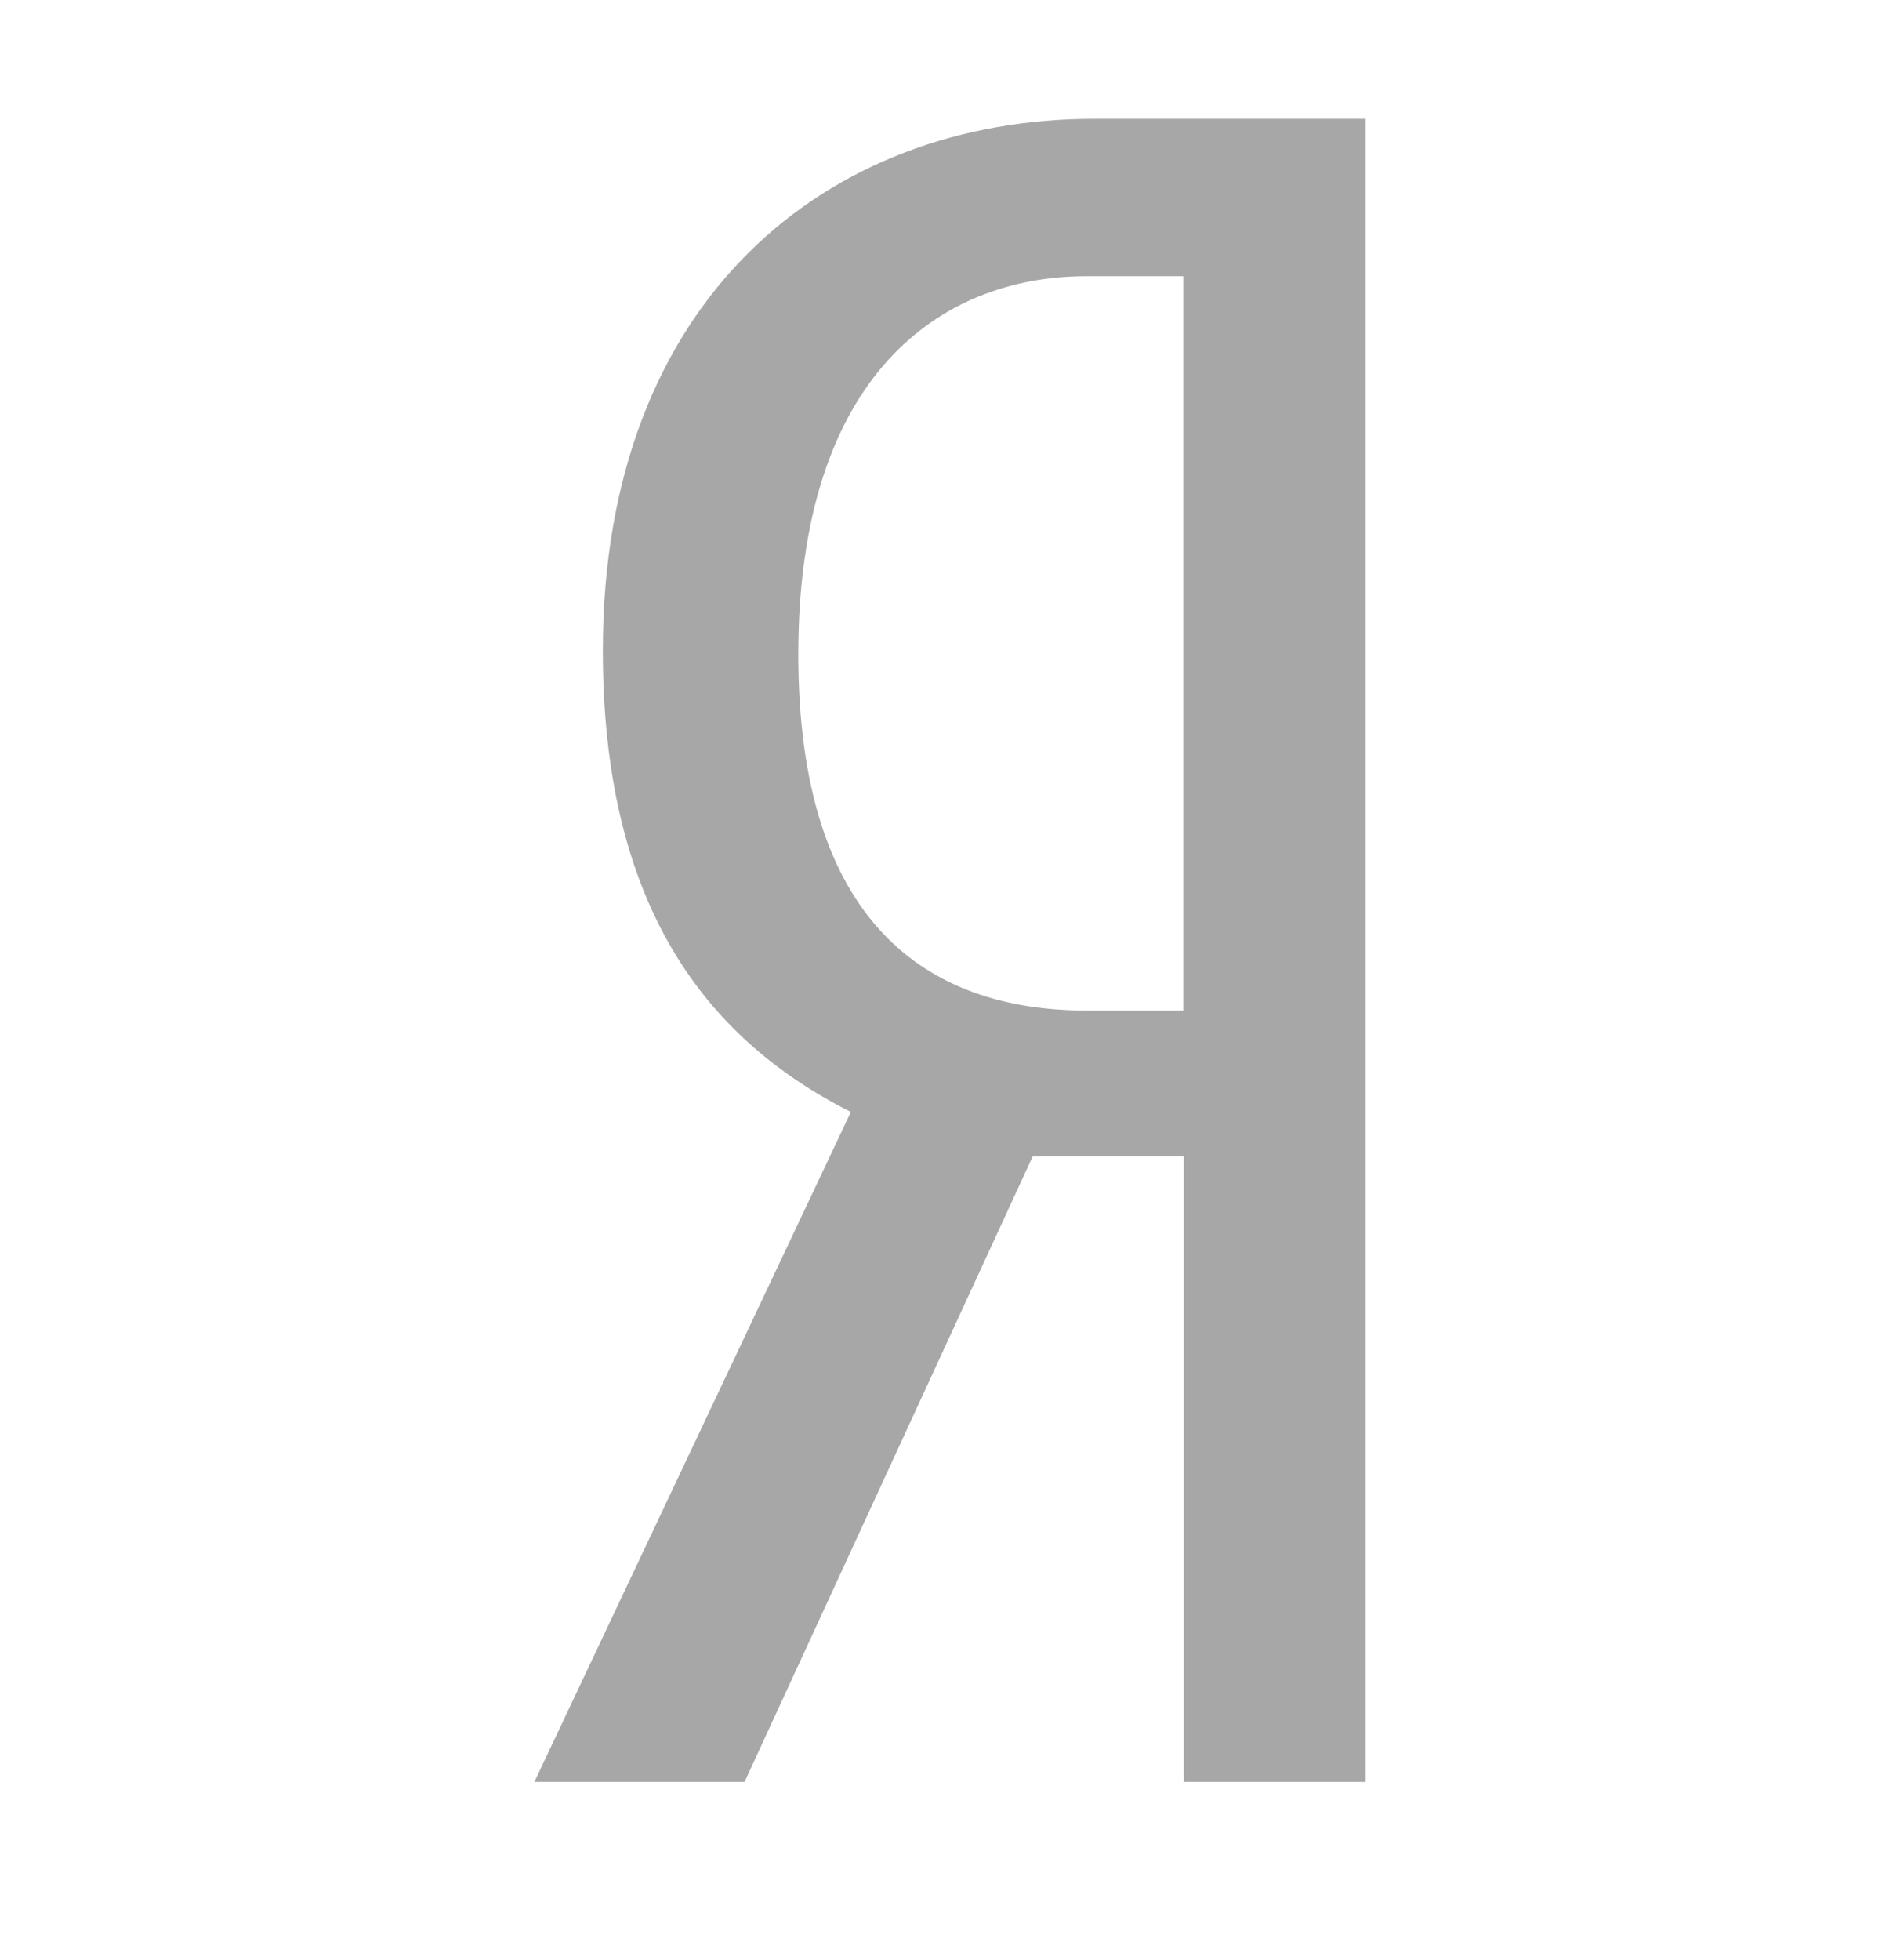
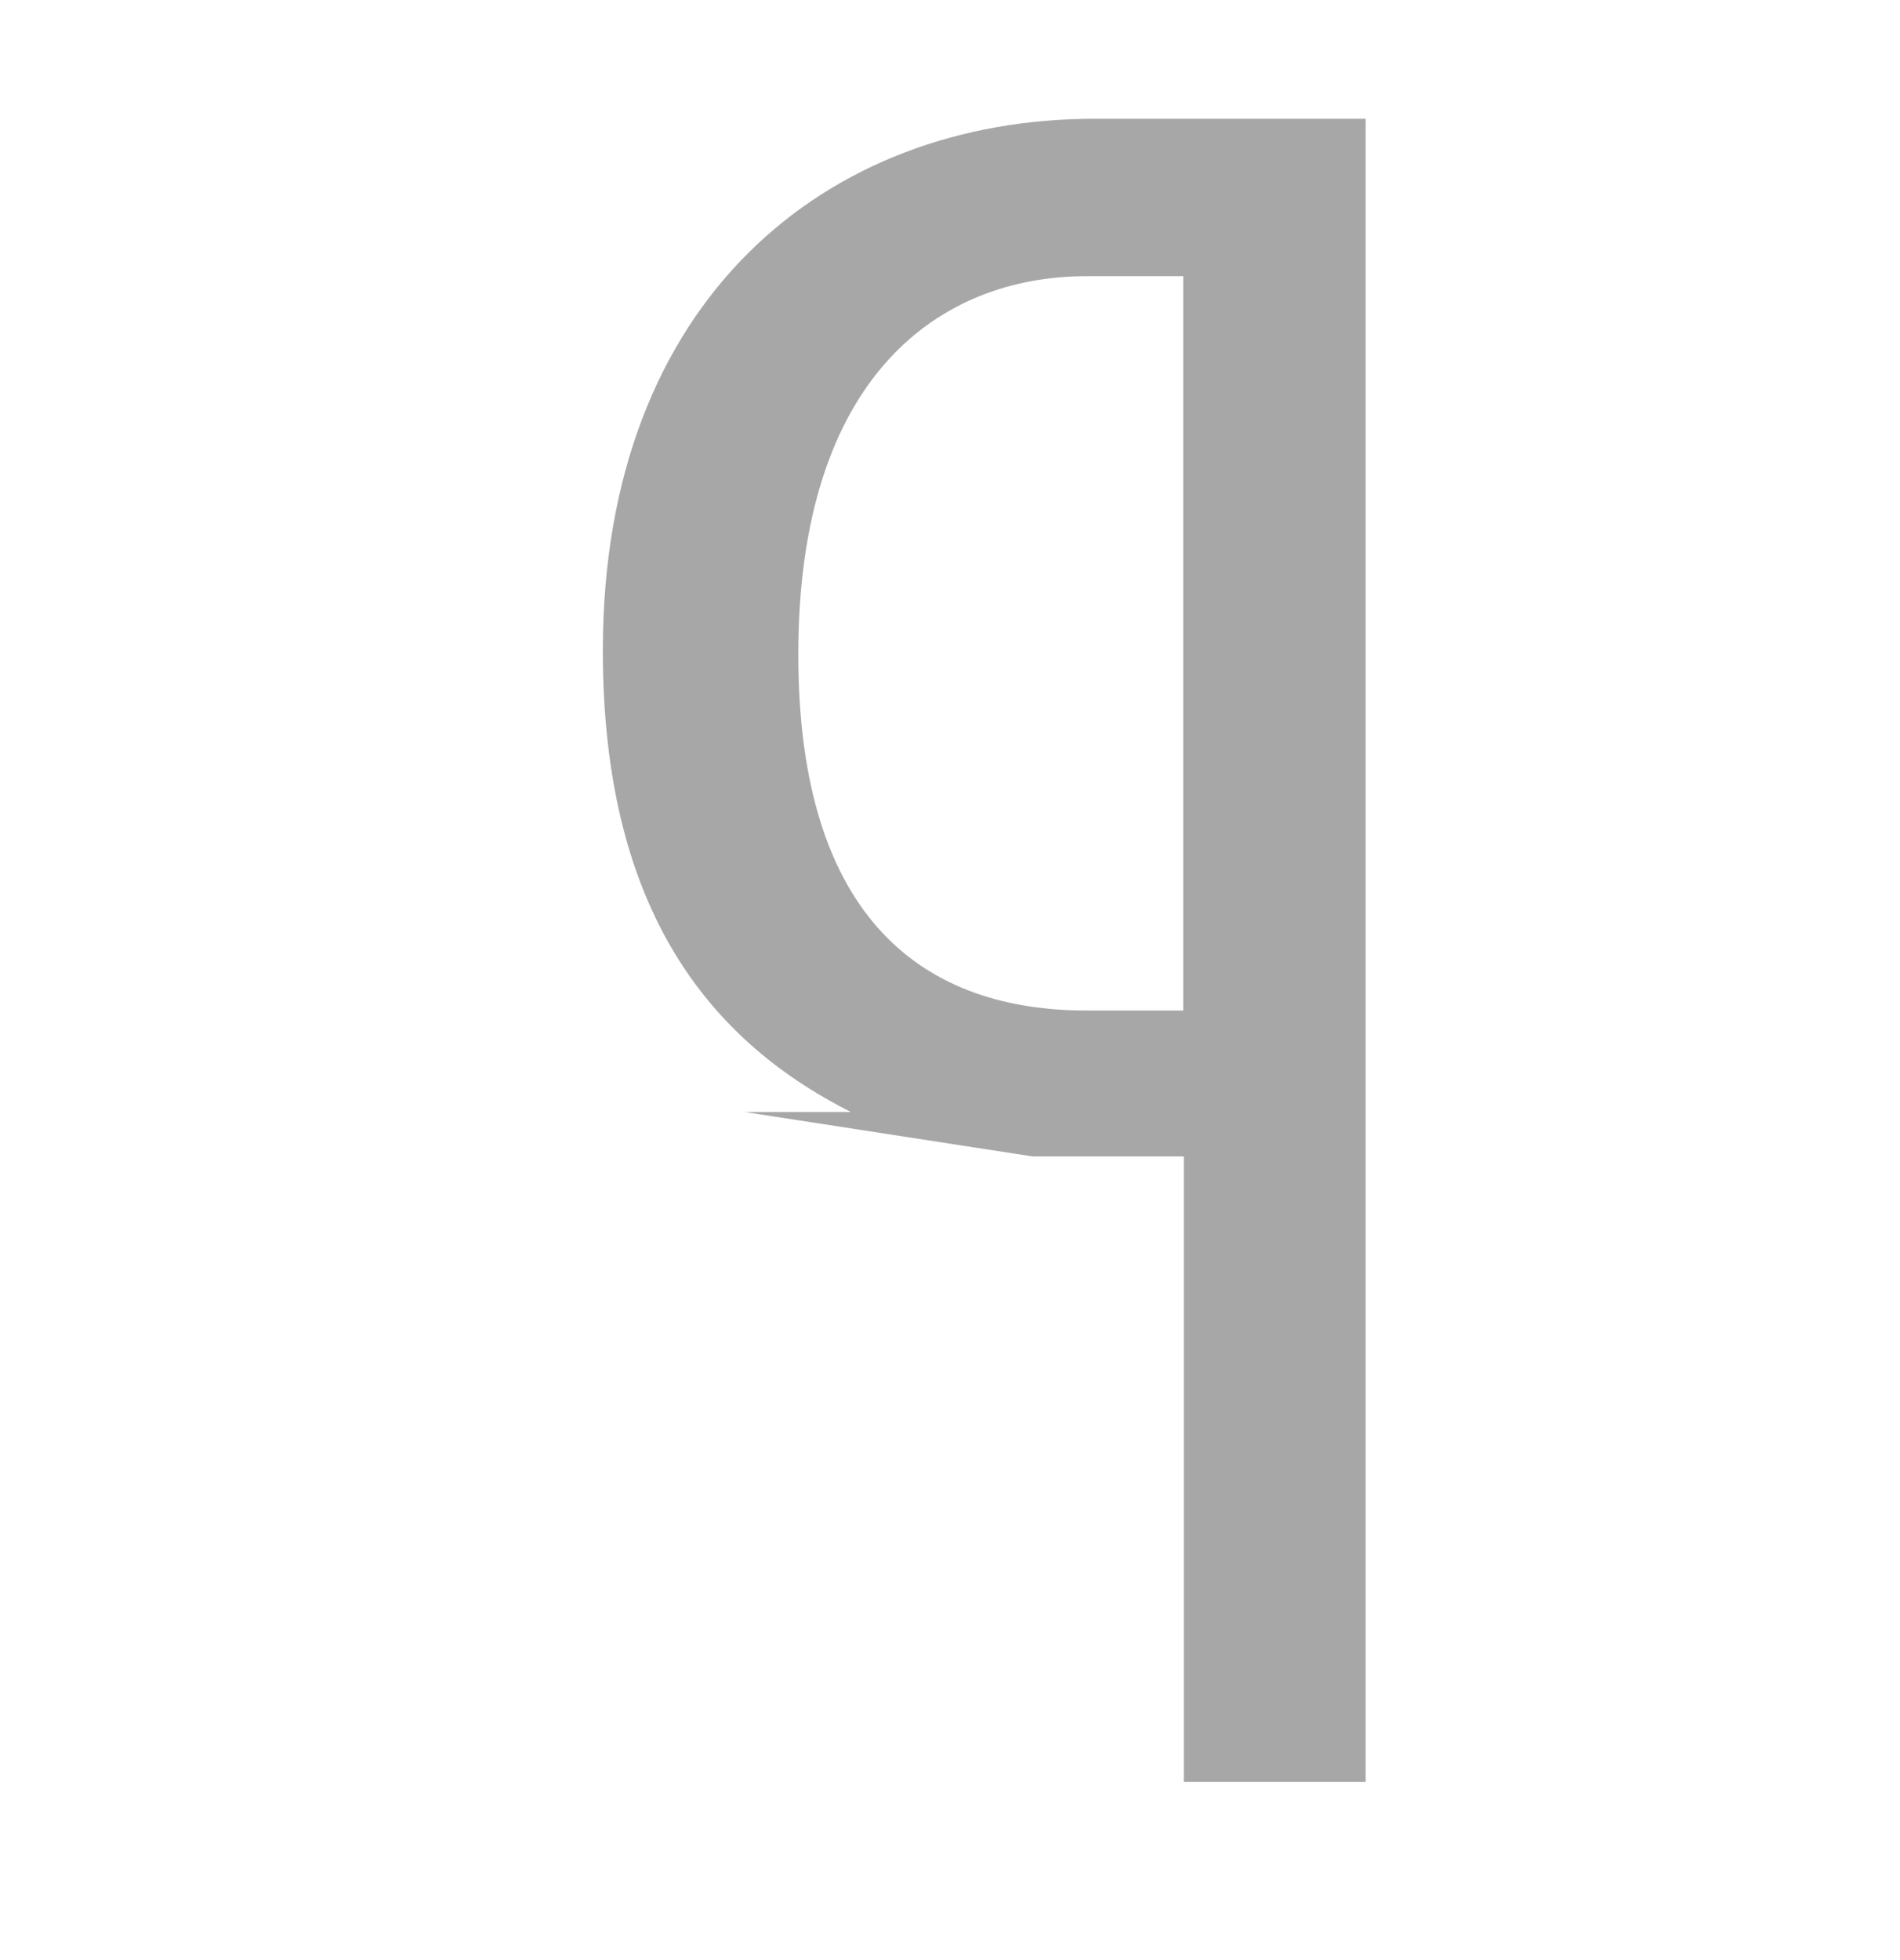
<svg xmlns="http://www.w3.org/2000/svg" width="32" height="33" viewBox="0 0 32 33" fill="none">
-   <path d="M19.938 19.47V30H23V2H18.427C13.932 2 10.153 5.036 10.153 10.951C10.153 15.171 11.824 17.459 14.33 18.721L9 30H12.54L17.392 19.47H19.938ZM19.928 17.013H18.298C15.633 17.013 13.445 15.554 13.445 11.018C13.445 6.326 15.831 4.65 18.298 4.65H19.928V17.013Z" fill="#A7A7A7" />
+   <path d="M19.938 19.47V30H23V2H18.427C13.932 2 10.153 5.036 10.153 10.951C10.153 15.171 11.824 17.459 14.33 18.721H12.54L17.392 19.47H19.938ZM19.928 17.013H18.298C15.633 17.013 13.445 15.554 13.445 11.018C13.445 6.326 15.831 4.65 18.298 4.65H19.928V17.013Z" fill="#A7A7A7" />
</svg>